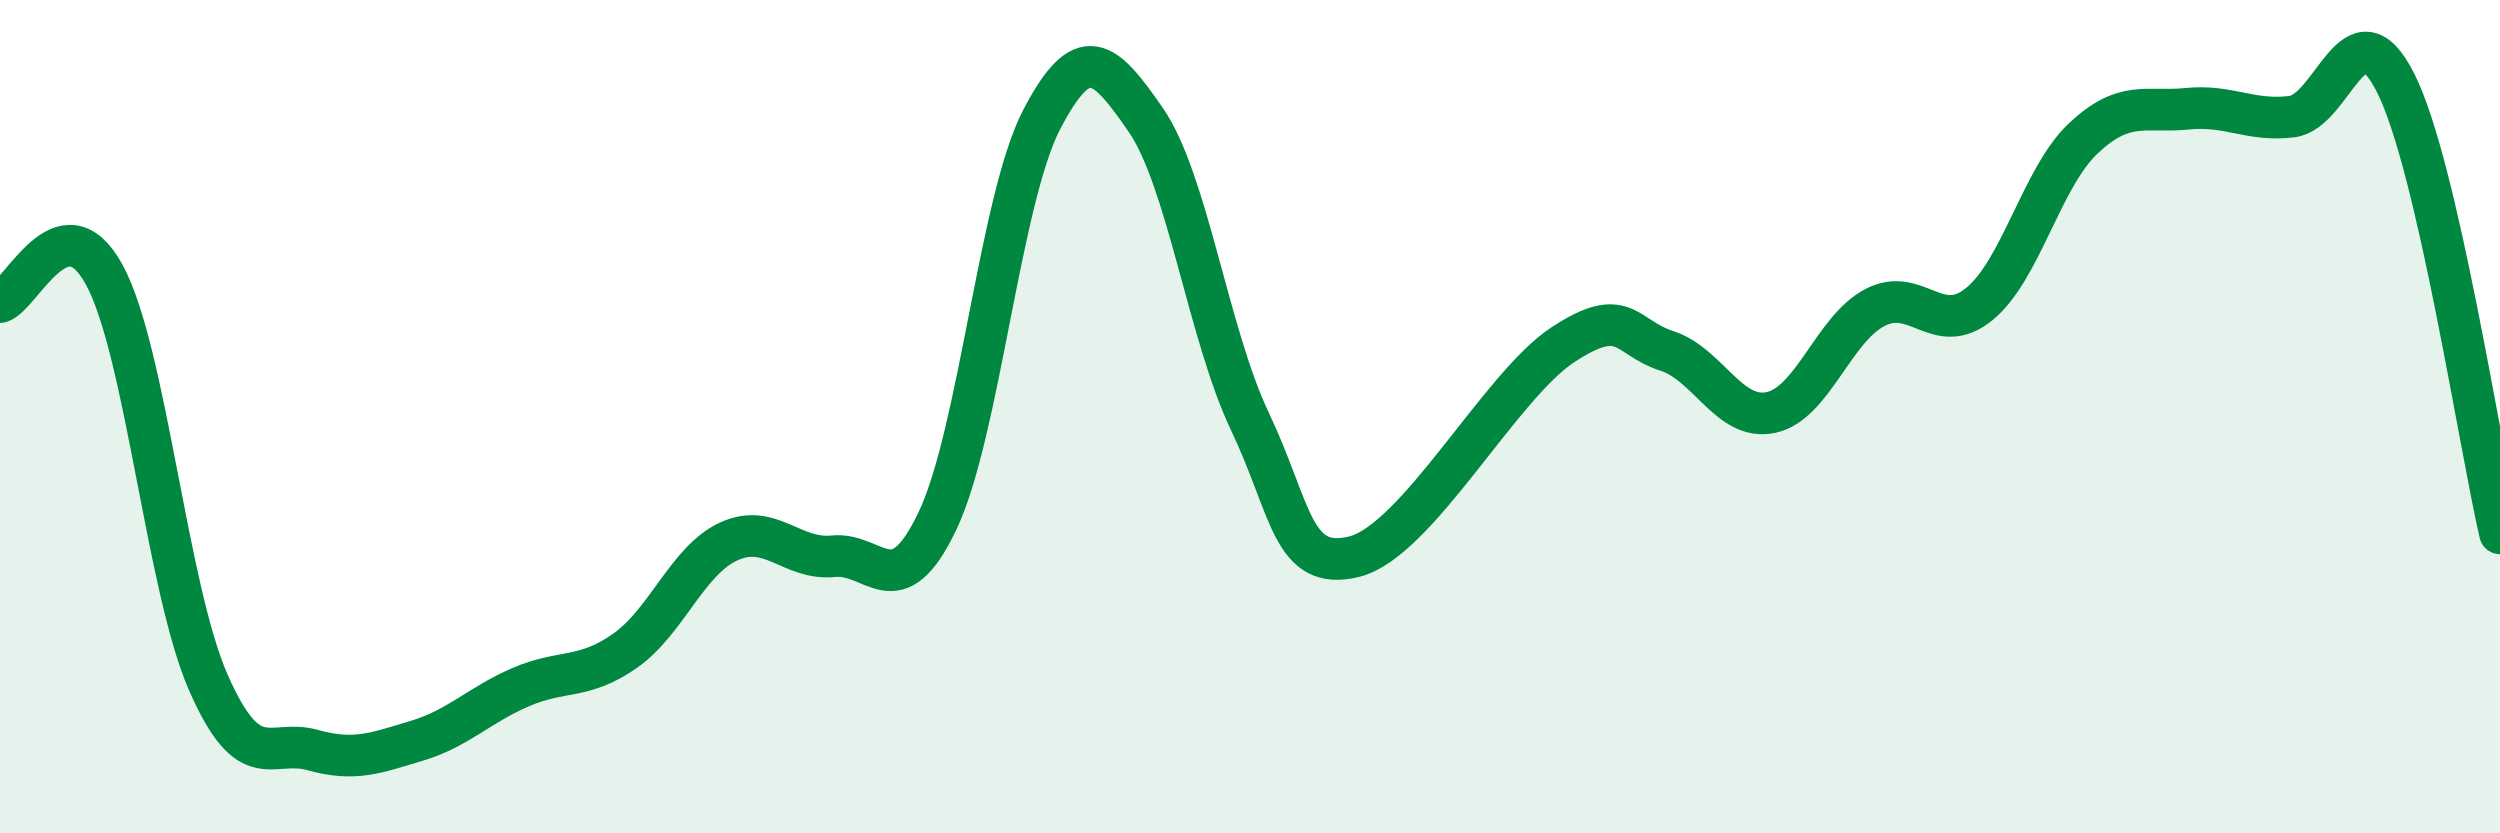
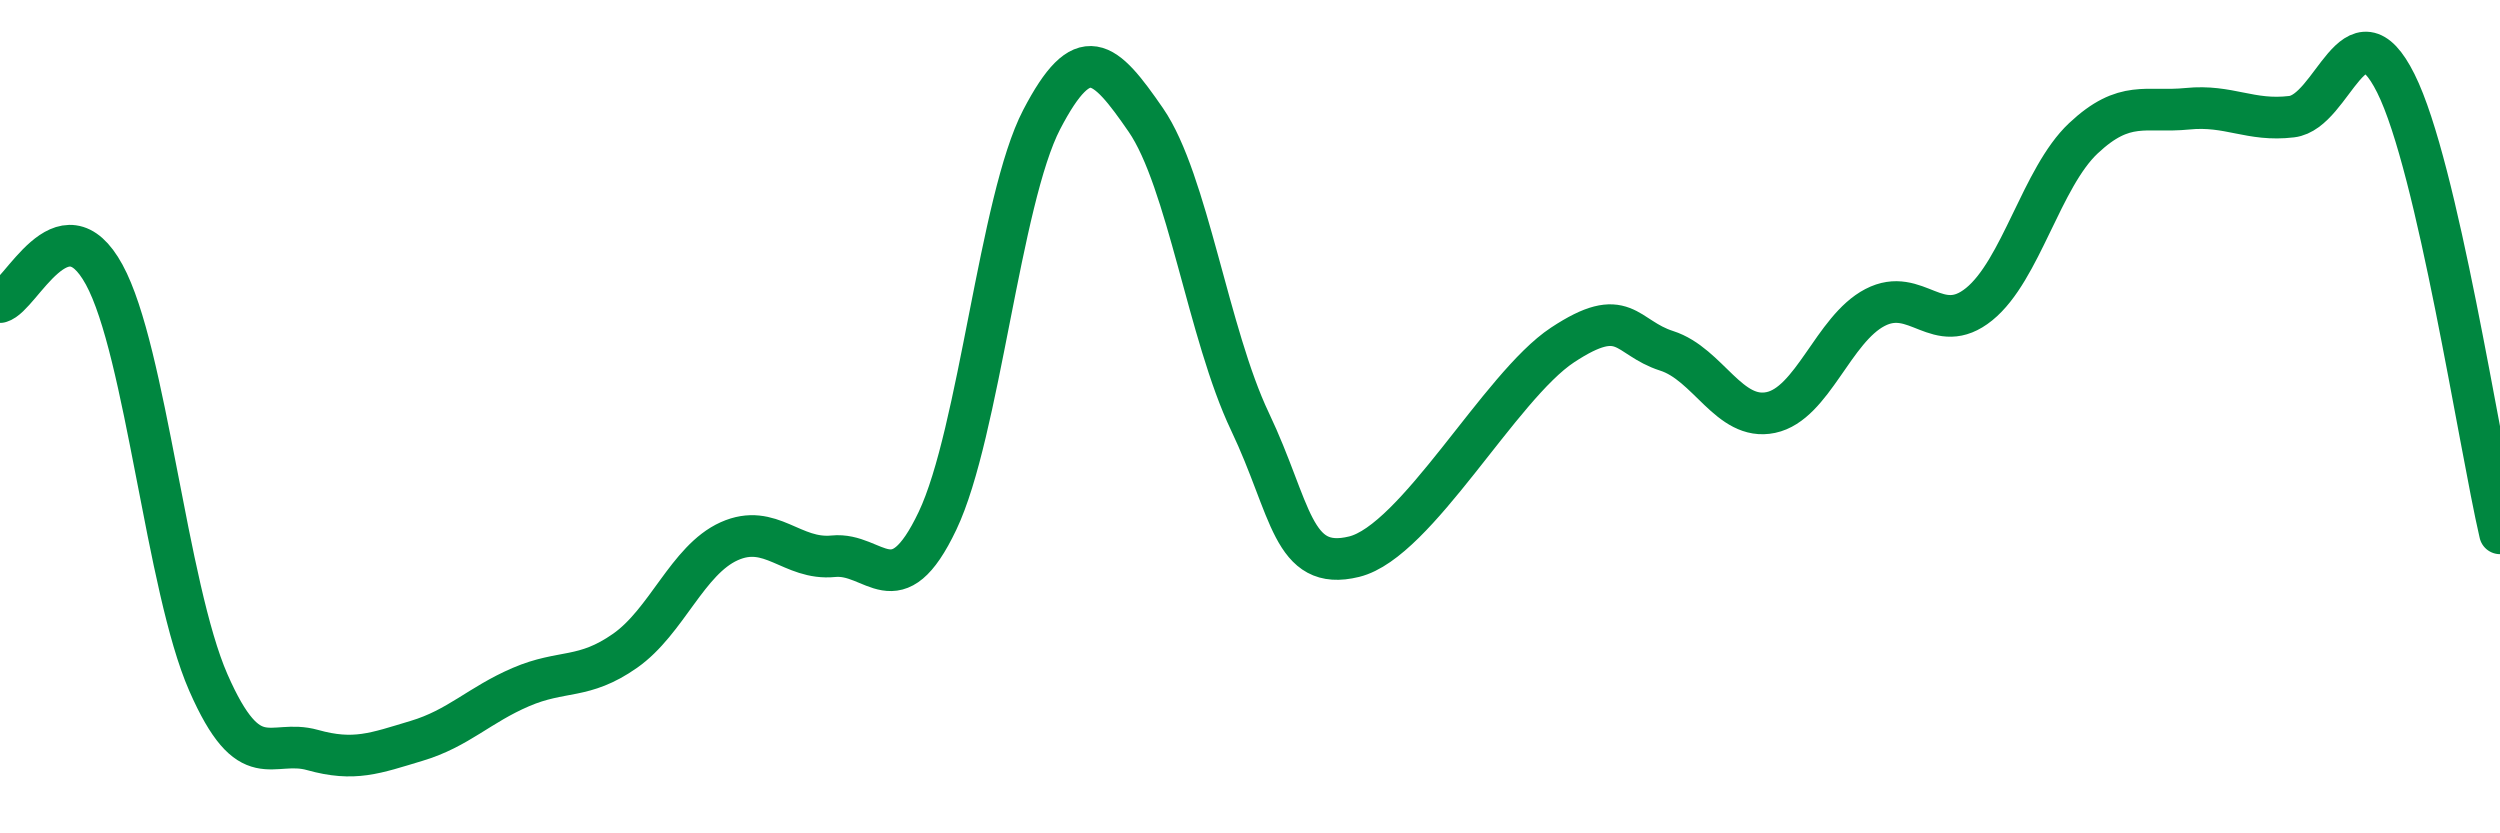
<svg xmlns="http://www.w3.org/2000/svg" width="60" height="20" viewBox="0 0 60 20">
-   <path d="M 0,7.25 C 0.5,7.12 1.5,4.76 2.5,6.59 C 3.5,8.42 4,14.1 5,16.38 C 6,18.66 6.5,17.72 7.5,18 C 8.5,18.28 9,18.08 10,17.78 C 11,17.48 11.5,16.92 12.5,16.49 C 13.5,16.06 14,16.32 15,15.62 C 16,14.92 16.5,13.44 17.5,12.99 C 18.5,12.54 19,13.45 20,13.35 C 21,13.25 21.5,14.6 22.5,12.5 C 23.5,10.4 24,4.79 25,2.87 C 26,0.95 26.5,1.43 27.5,2.88 C 28.5,4.33 29,8.02 30,10.12 C 31,12.22 31,13.73 32.5,13.36 C 34,12.99 36,9.27 37.5,8.28 C 39,7.29 39,8.1 40,8.42 C 41,8.74 41.5,10.11 42.5,9.9 C 43.5,9.69 44,7.9 45,7.38 C 46,6.86 46.5,8.11 47.5,7.3 C 48.5,6.49 49,4.26 50,3.32 C 51,2.38 51.5,2.71 52.5,2.61 C 53.5,2.51 54,2.92 55,2.8 C 56,2.68 56.5,0 57.5,2 C 58.5,4 59.5,10.64 60,12.8L60 20L0 20Z" fill="#008740" opacity="0.1" stroke-linecap="round" stroke-linejoin="round" />
  <path d="M 0,7.25 C 0.5,7.12 1.5,4.76 2.5,6.59 C 3.5,8.42 4,14.1 5,16.38 C 6,18.66 6.5,17.72 7.5,18 C 8.5,18.28 9,18.08 10,17.78 C 11,17.48 11.5,16.92 12.5,16.49 C 13.5,16.06 14,16.32 15,15.62 C 16,14.92 16.5,13.44 17.5,12.99 C 18.5,12.54 19,13.45 20,13.35 C 21,13.25 21.5,14.6 22.5,12.5 C 23.5,10.4 24,4.79 25,2.87 C 26,0.95 26.5,1.43 27.5,2.88 C 28.5,4.33 29,8.02 30,10.12 C 31,12.22 31,13.73 32.5,13.36 C 34,12.99 36,9.27 37.5,8.28 C 39,7.29 39,8.1 40,8.42 C 41,8.74 41.5,10.11 42.5,9.9 C 43.5,9.69 44,7.9 45,7.38 C 46,6.86 46.5,8.11 47.5,7.3 C 48.5,6.49 49,4.26 50,3.32 C 51,2.38 51.5,2.71 52.5,2.61 C 53.5,2.51 54,2.92 55,2.8 C 56,2.68 56.5,0 57.5,2 C 58.5,4 59.5,10.64 60,12.8" stroke="#008740" stroke-width="1" fill="none" stroke-linecap="round" stroke-linejoin="round" />
</svg>